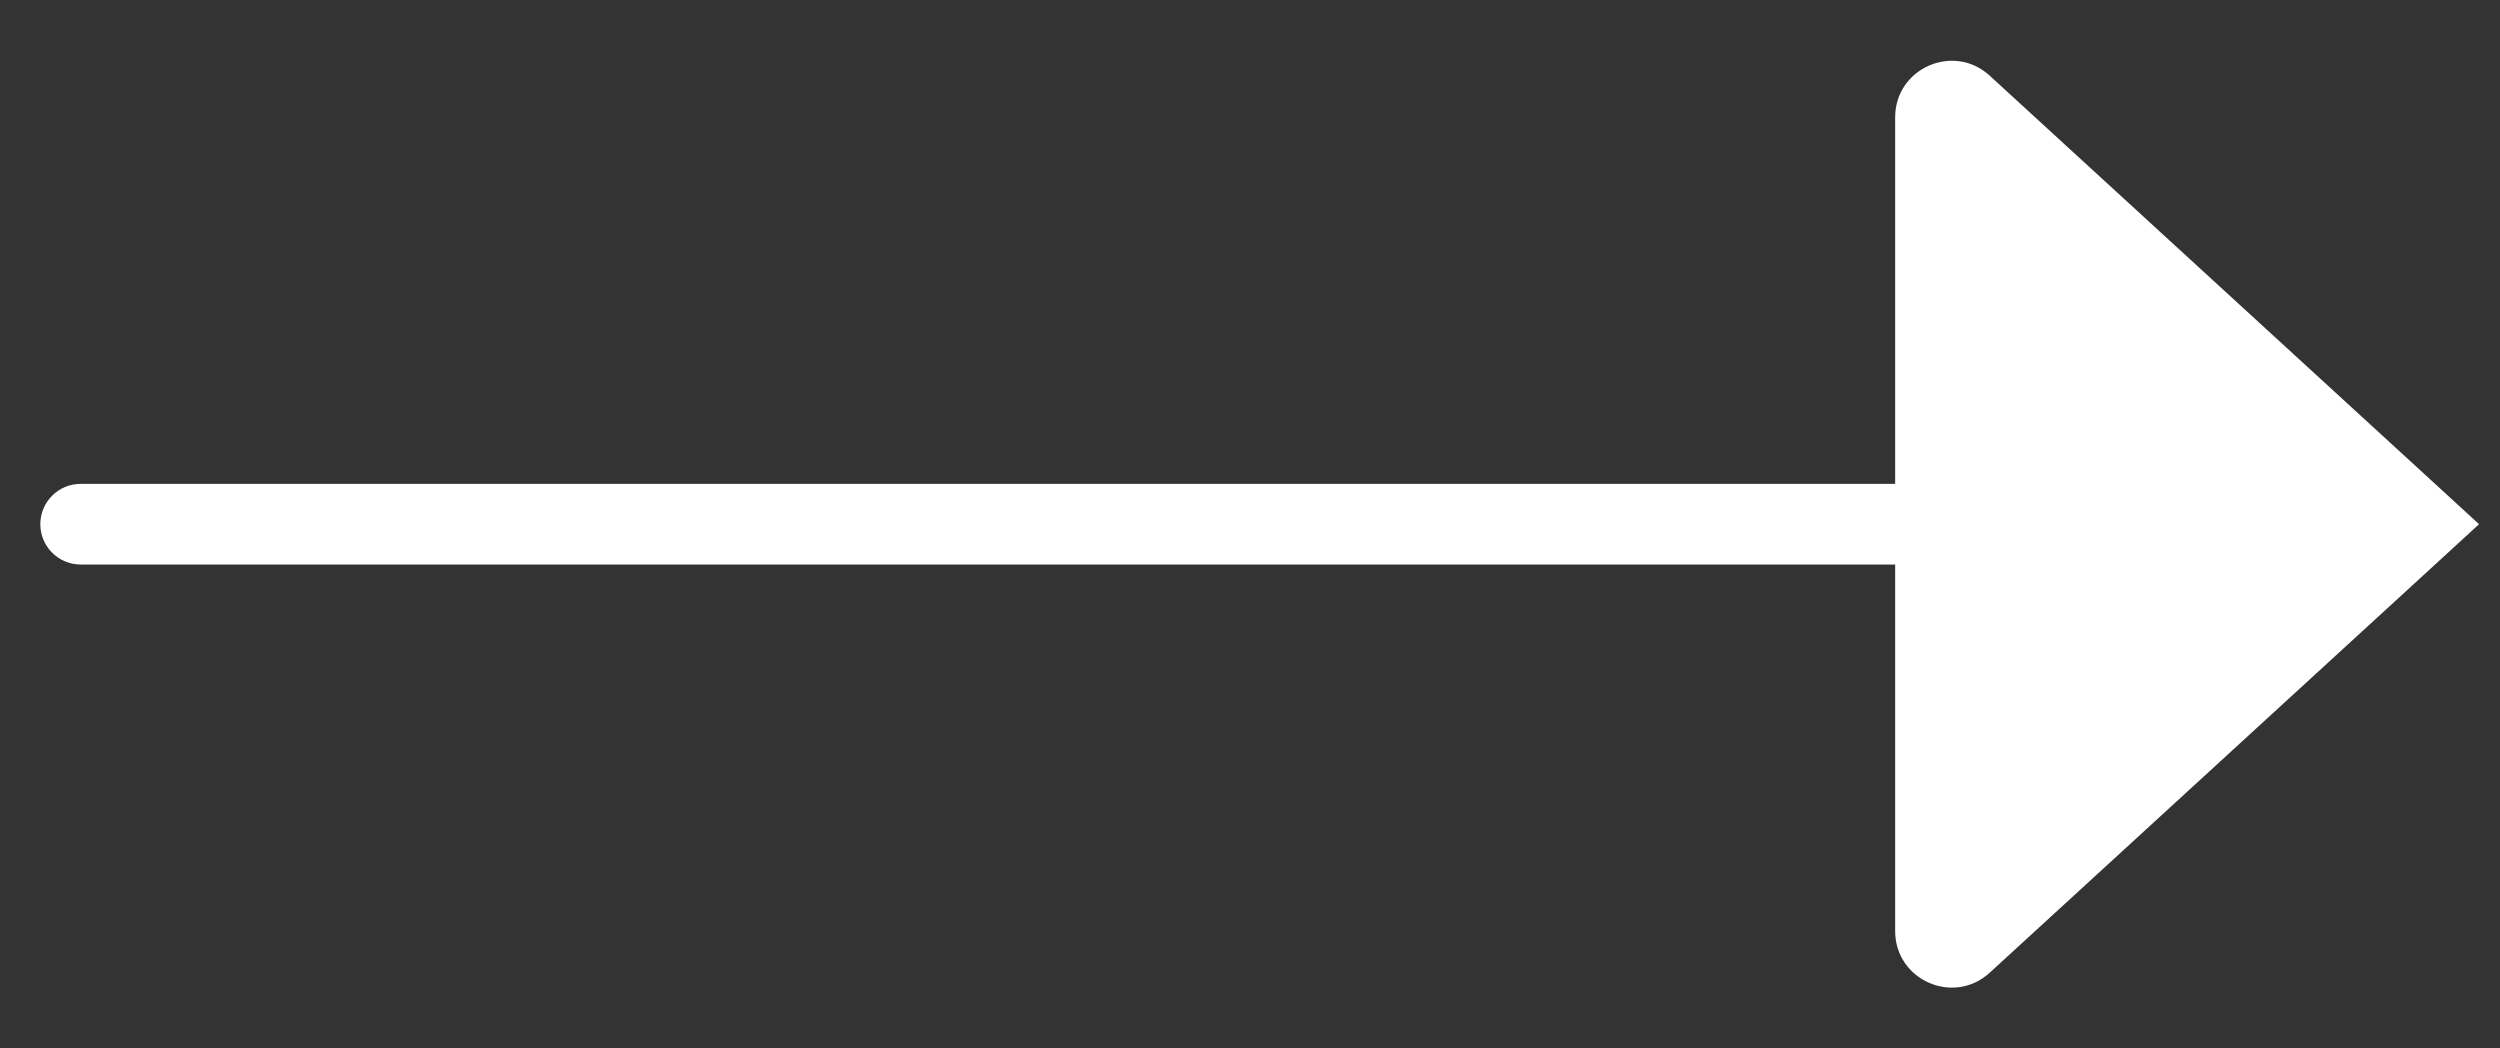
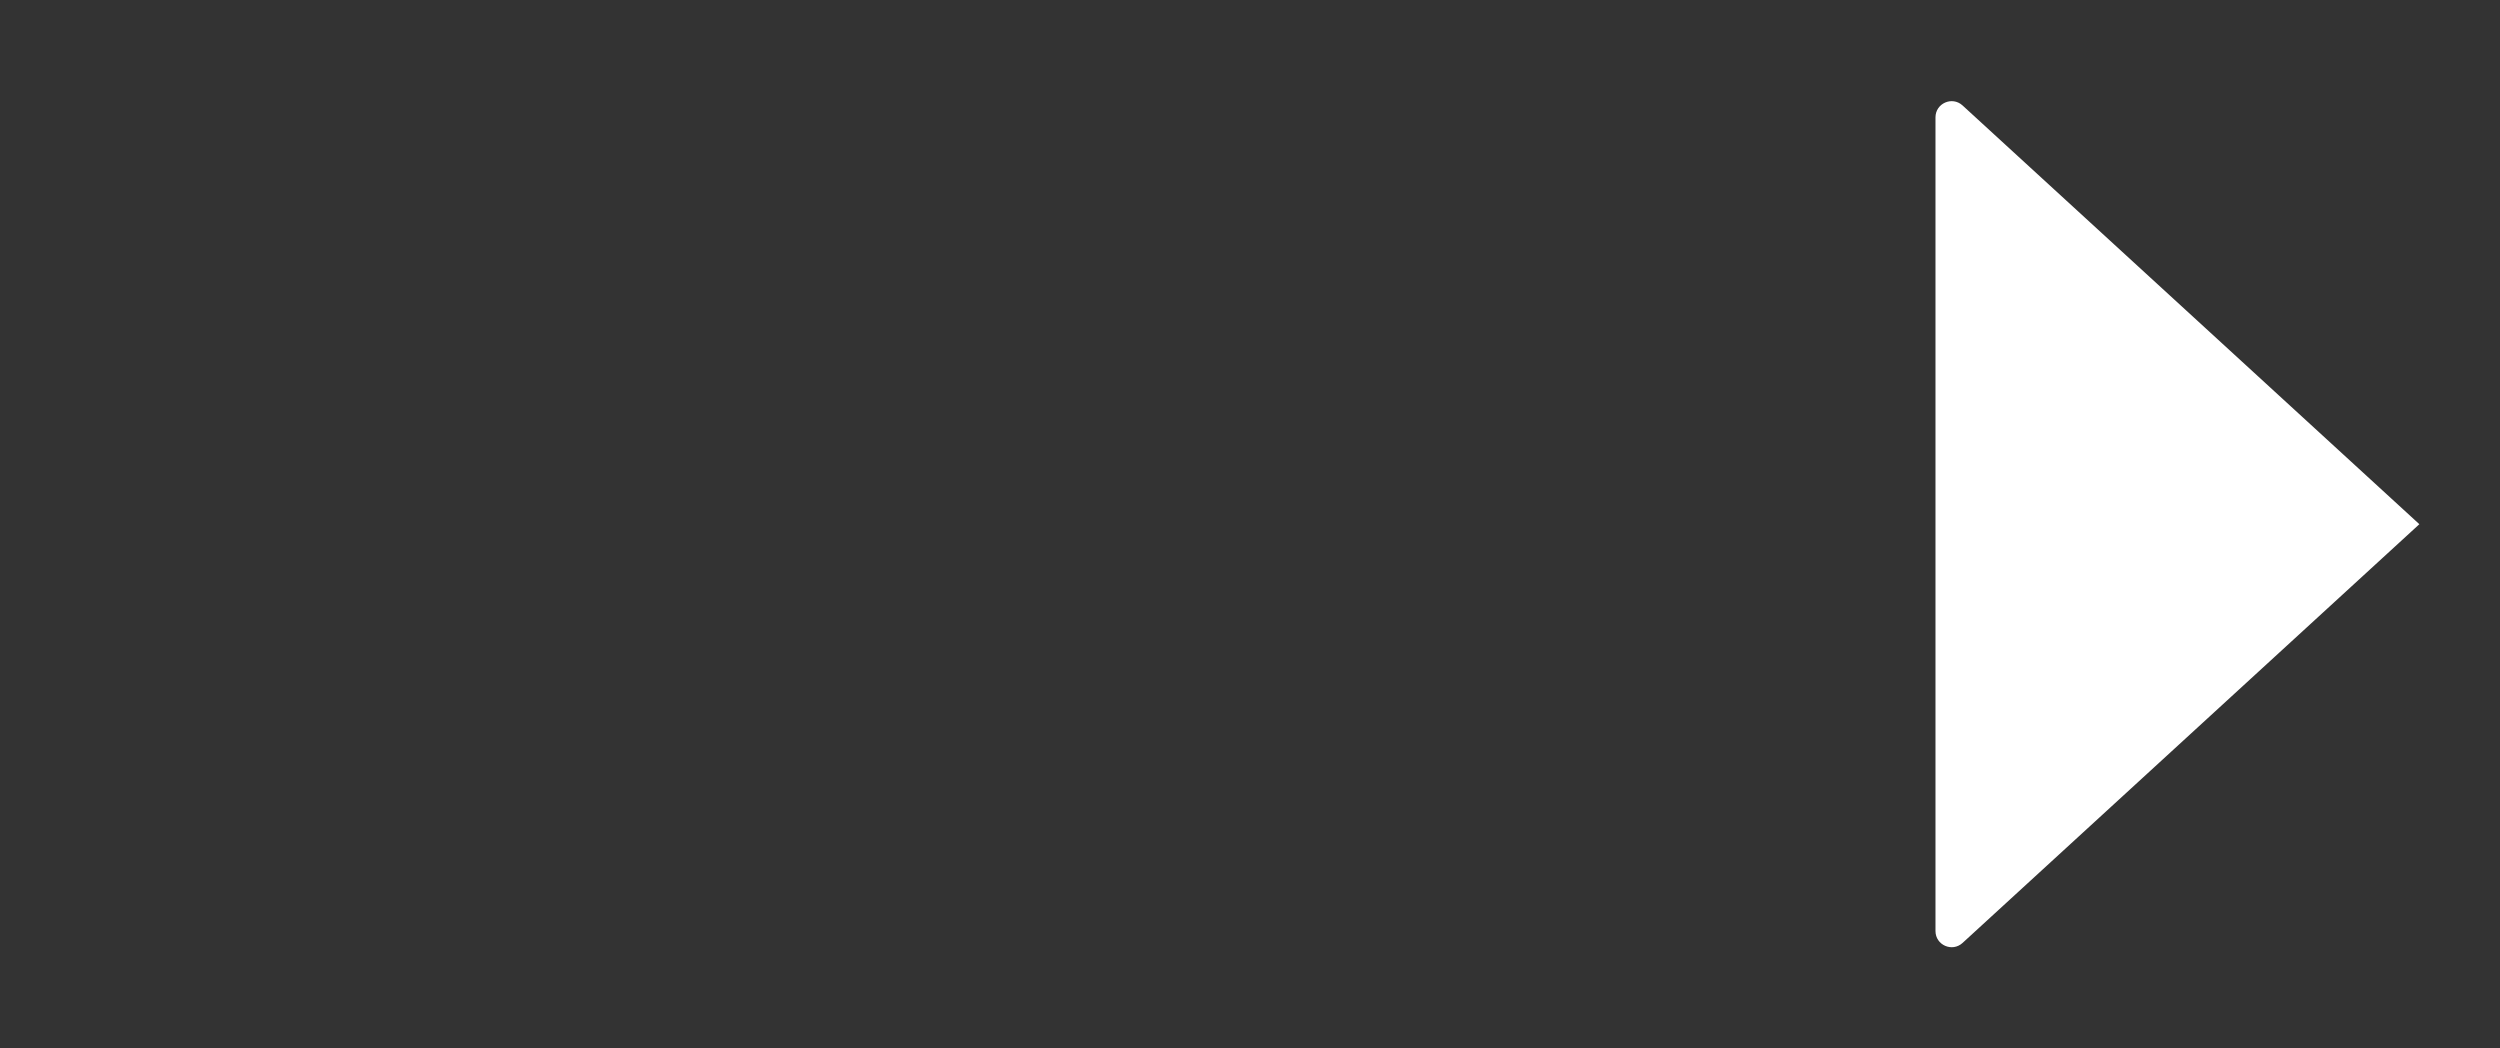
<svg xmlns="http://www.w3.org/2000/svg" width="31" height="13" viewBox="0 0 31 13" fill="none">
  <rect x="0" y="0" width="31" height="13" fill="#333333" stroke="none" />
  <path d="M24 1.455V6.5V11.545C24 11.719 24.207 11.81 24.335 11.693L30 6.5L24.335 1.307C24.207 1.19 24 1.281 24 1.455Z" fill="white" />
-   <path d="M1 6C0.724 6 0.5 6.224 0.5 6.5C0.5 6.776 0.724 7 1 7V6ZM24.335 1.307L23.997 1.676L23.997 1.676L24.335 1.307ZM30 6.5L30.338 6.869L30.74 6.5L30.338 6.131L30 6.5ZM24.335 11.693L24.673 12.061V12.061L24.335 11.693ZM1 7H24V6H1V7ZM24.5 6.5V1.455H23.5V6.5H24.5ZM23.997 1.676L29.662 6.869L30.338 6.131L24.673 0.939L23.997 1.676ZM29.662 6.131L23.997 11.324L24.673 12.061L30.338 6.869L29.662 6.131ZM24.5 11.545V6.5H23.5V11.545H24.5ZM23.997 11.324C24.19 11.148 24.5 11.284 24.5 11.545H23.5C23.5 12.154 24.224 12.473 24.673 12.061L23.997 11.324ZM24.5 1.455C24.5 1.716 24.19 1.852 23.997 1.676L24.673 0.939C24.224 0.527 23.5 0.846 23.5 1.455H24.5Z" fill="white" />
</svg>